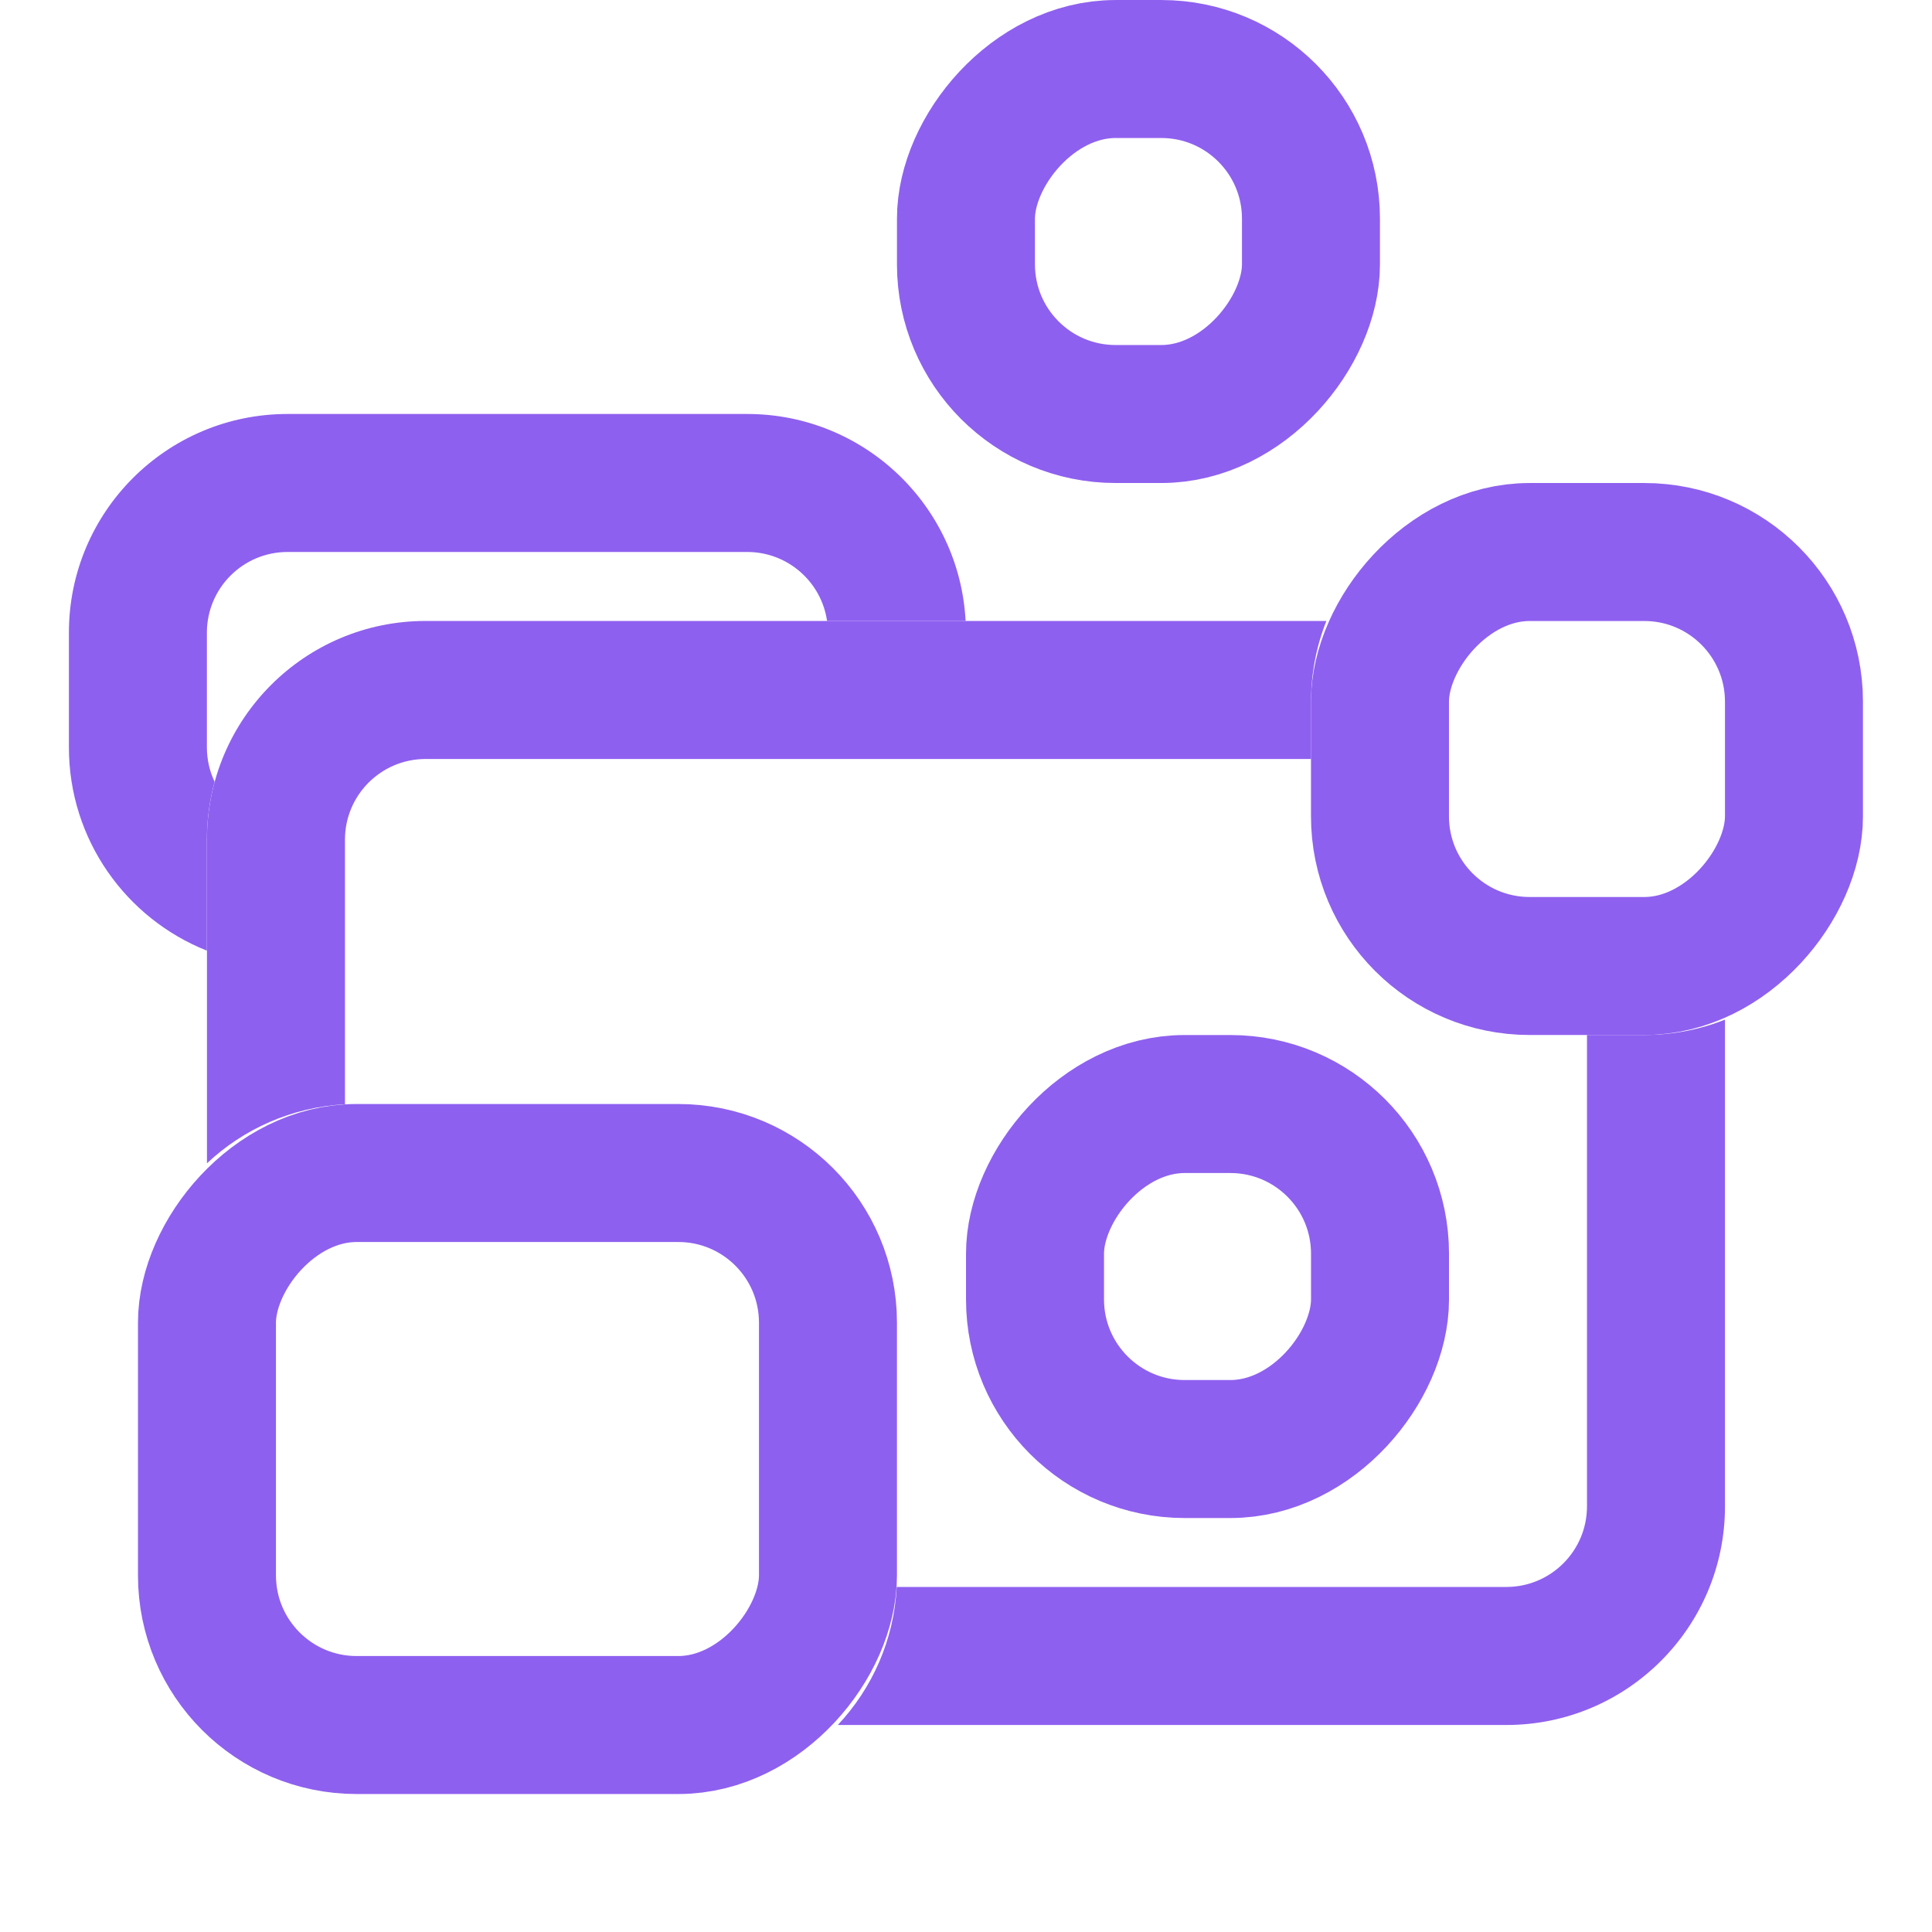
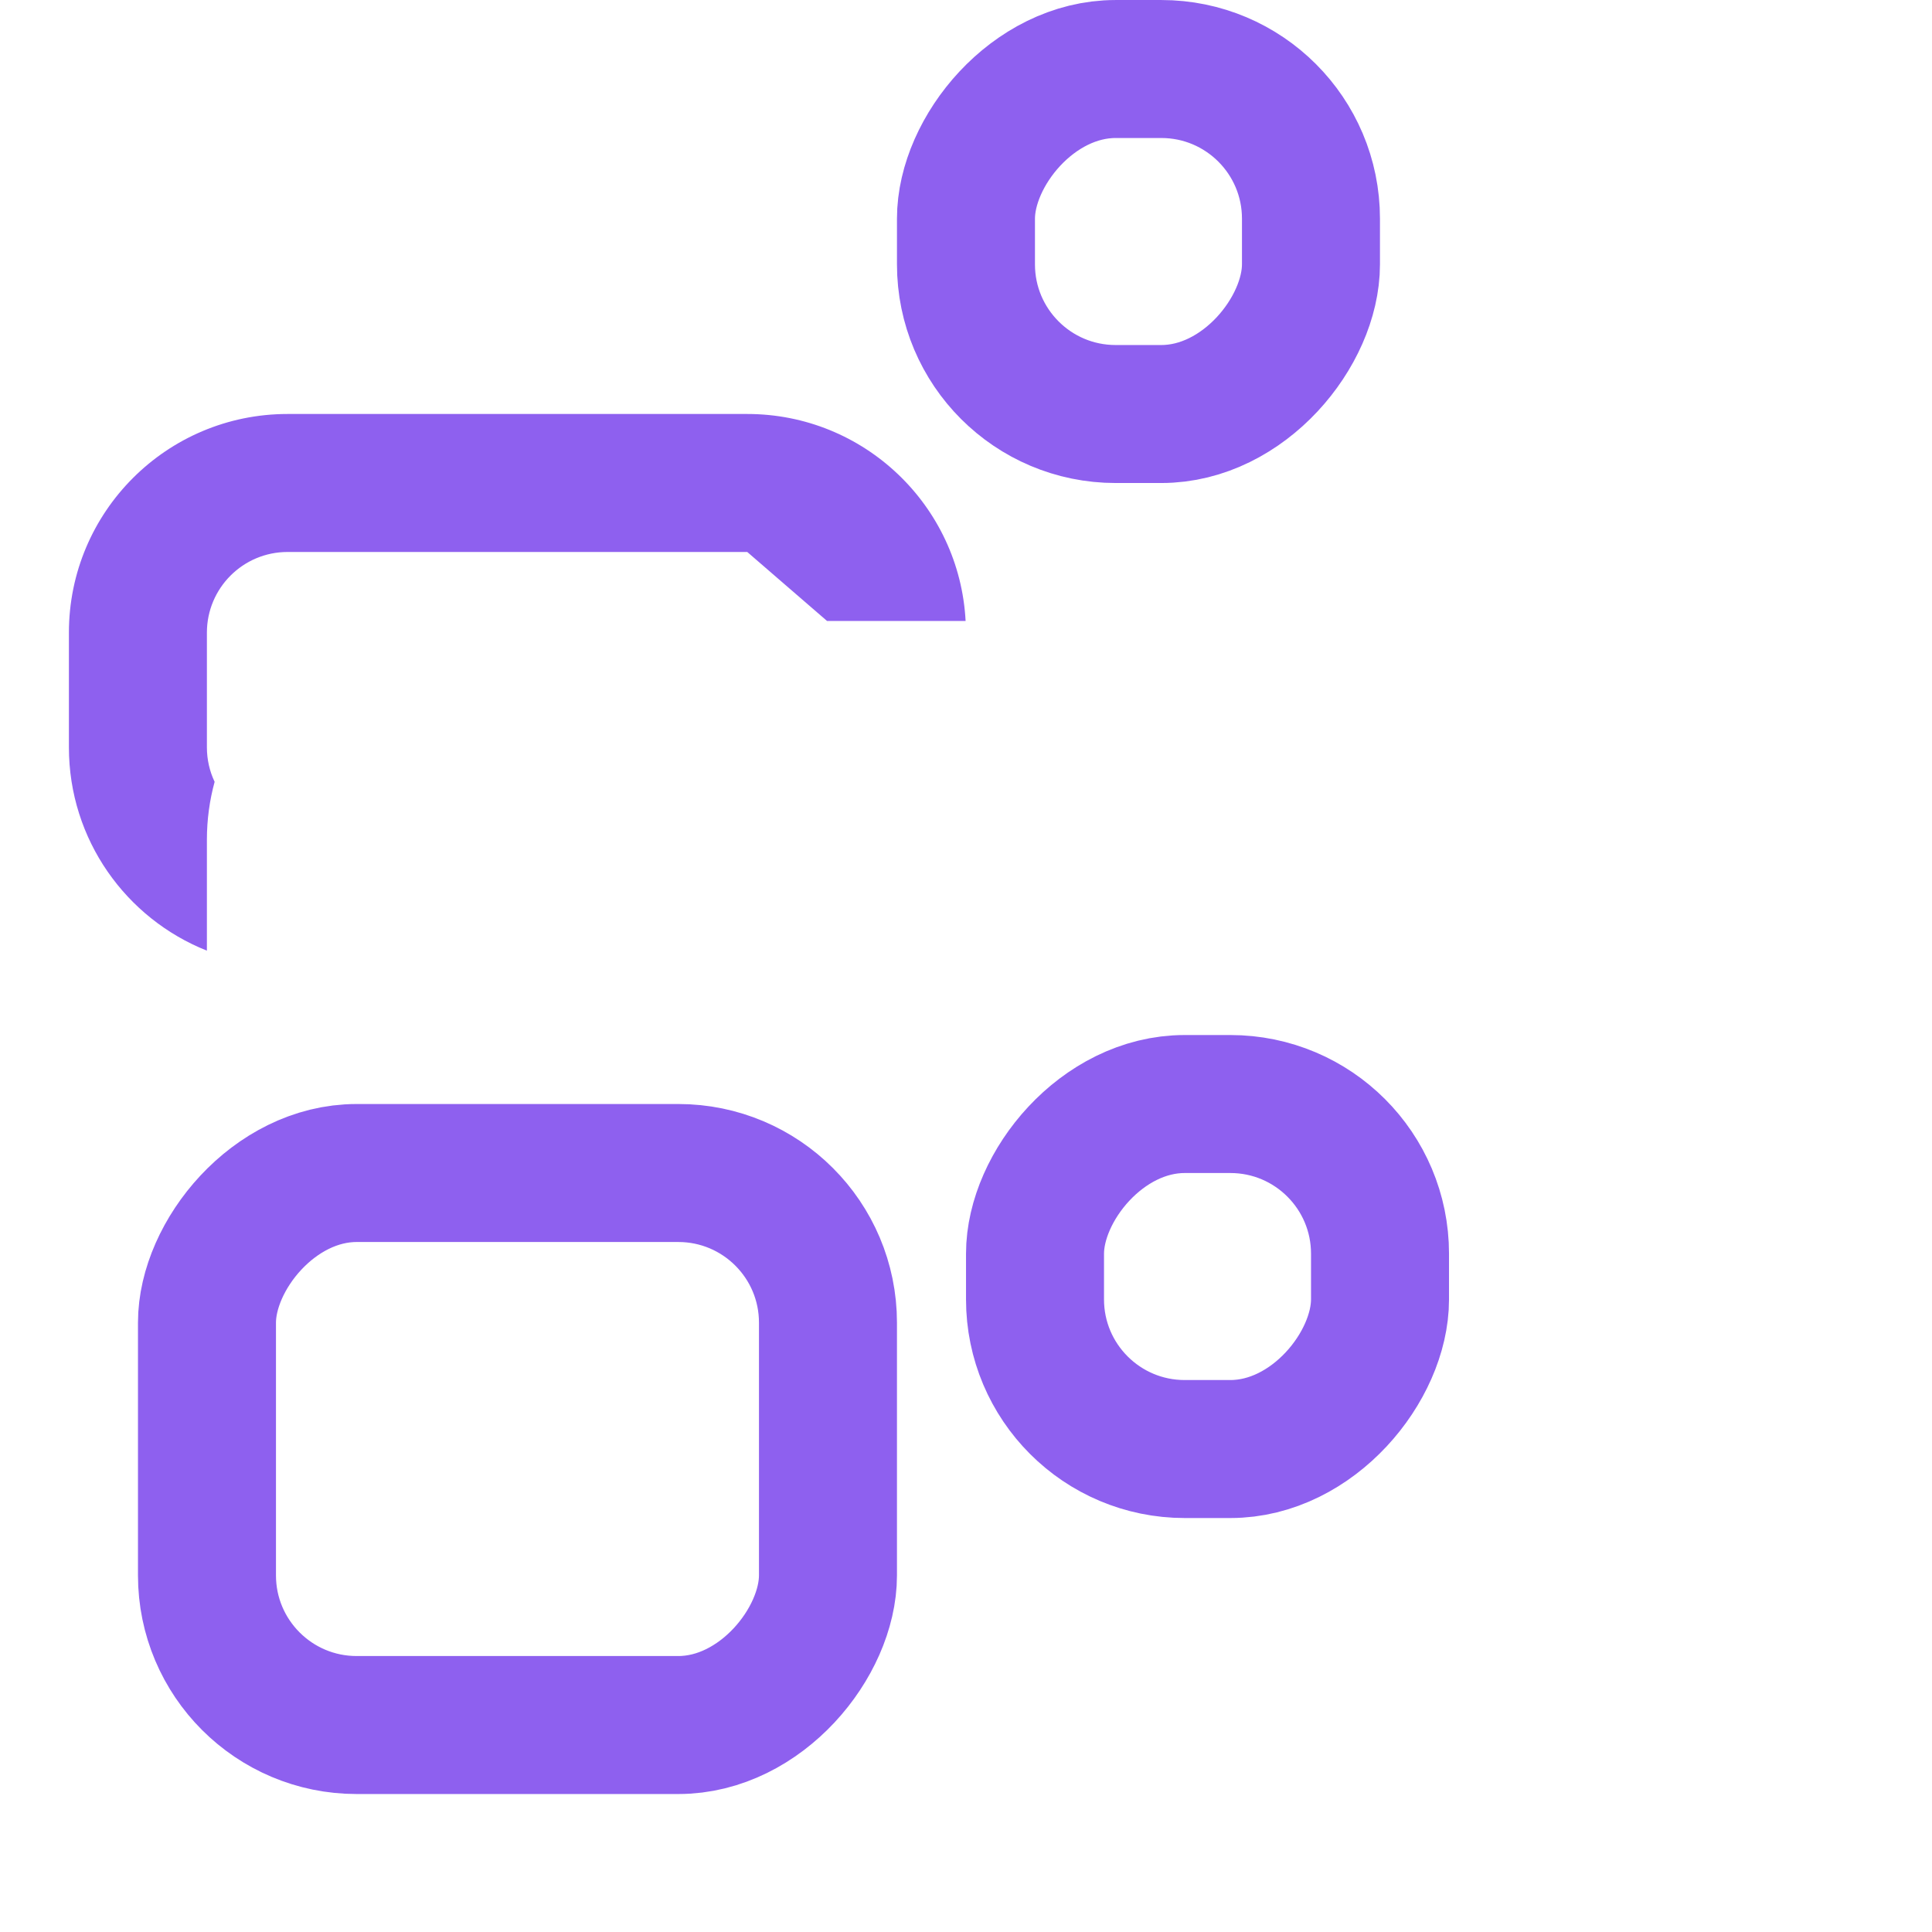
<svg xmlns="http://www.w3.org/2000/svg" width="54" height="54" viewBox="0 0 54 54" fill="none">
-   <path fill-rule="evenodd" clip-rule="evenodd" d="M20.886 15.428H8.037C6.792 15.428 5.783 16.438 5.783 17.682V20.889C5.783 21.233 5.86 21.56 5.999 21.852C5.858 22.367 5.783 22.909 5.783 23.468V26.571C3.523 25.674 1.926 23.468 1.926 20.889V17.682C1.926 14.307 4.662 11.571 8.037 11.571H20.886C24.152 11.571 26.82 14.133 26.989 17.357H23.117C22.959 16.266 22.02 15.428 20.886 15.428Z" fill="#8E60EF" />
+   <path fill-rule="evenodd" clip-rule="evenodd" d="M20.886 15.428H8.037C6.792 15.428 5.783 16.438 5.783 17.682V20.889C5.783 21.233 5.86 21.56 5.999 21.852C5.858 22.367 5.783 22.909 5.783 23.468V26.571C3.523 25.674 1.926 23.468 1.926 20.889V17.682C1.926 14.307 4.662 11.571 8.037 11.571H20.886C24.152 11.571 26.82 14.133 26.989 17.357H23.117Z" fill="#8E60EF" />
  <rect x="-1.929" y="1.929" width="9.643" height="9.643" rx="4.183" transform="matrix(-1 0 0 1 36.643 28.929)" stroke="#8E60EF" stroke-width="3.857" />
  <rect x="-1.929" y="1.929" width="17.357" height="15.429" rx="4.183" transform="matrix(-1 0 0 1 21.213 30.857)" stroke="#8E60EF" stroke-width="3.857" />
-   <path fill-rule="evenodd" clip-rule="evenodd" d="M37.073 17.356H11.896C8.521 17.356 5.785 20.093 5.785 23.468V32.514C6.804 31.556 8.153 30.944 9.642 30.865V23.468C9.642 22.223 10.652 21.214 11.896 21.214H36.644V19.61C36.644 18.814 36.796 18.054 37.073 17.356ZM44.357 28.928V42.102C44.357 43.347 43.347 44.356 42.103 44.356H25.064C24.986 45.846 24.374 47.194 23.417 48.214H42.103C45.478 48.214 48.214 45.477 48.214 42.102V28.499C47.517 28.776 46.757 28.928 45.961 28.928H44.357Z" fill="#8E60EF" />
-   <rect x="-1.929" y="1.929" width="11.571" height="11.571" rx="4.183" transform="matrix(-1 0 0 1 48.213 13.5)" stroke="#8E60EF" stroke-width="3.857" />
  <rect x="-1.929" y="1.929" width="9.643" height="9.643" rx="4.183" transform="matrix(-1 0 0 1 34.713 0)" stroke="#8E60EF" stroke-width="3.857" />
</svg>